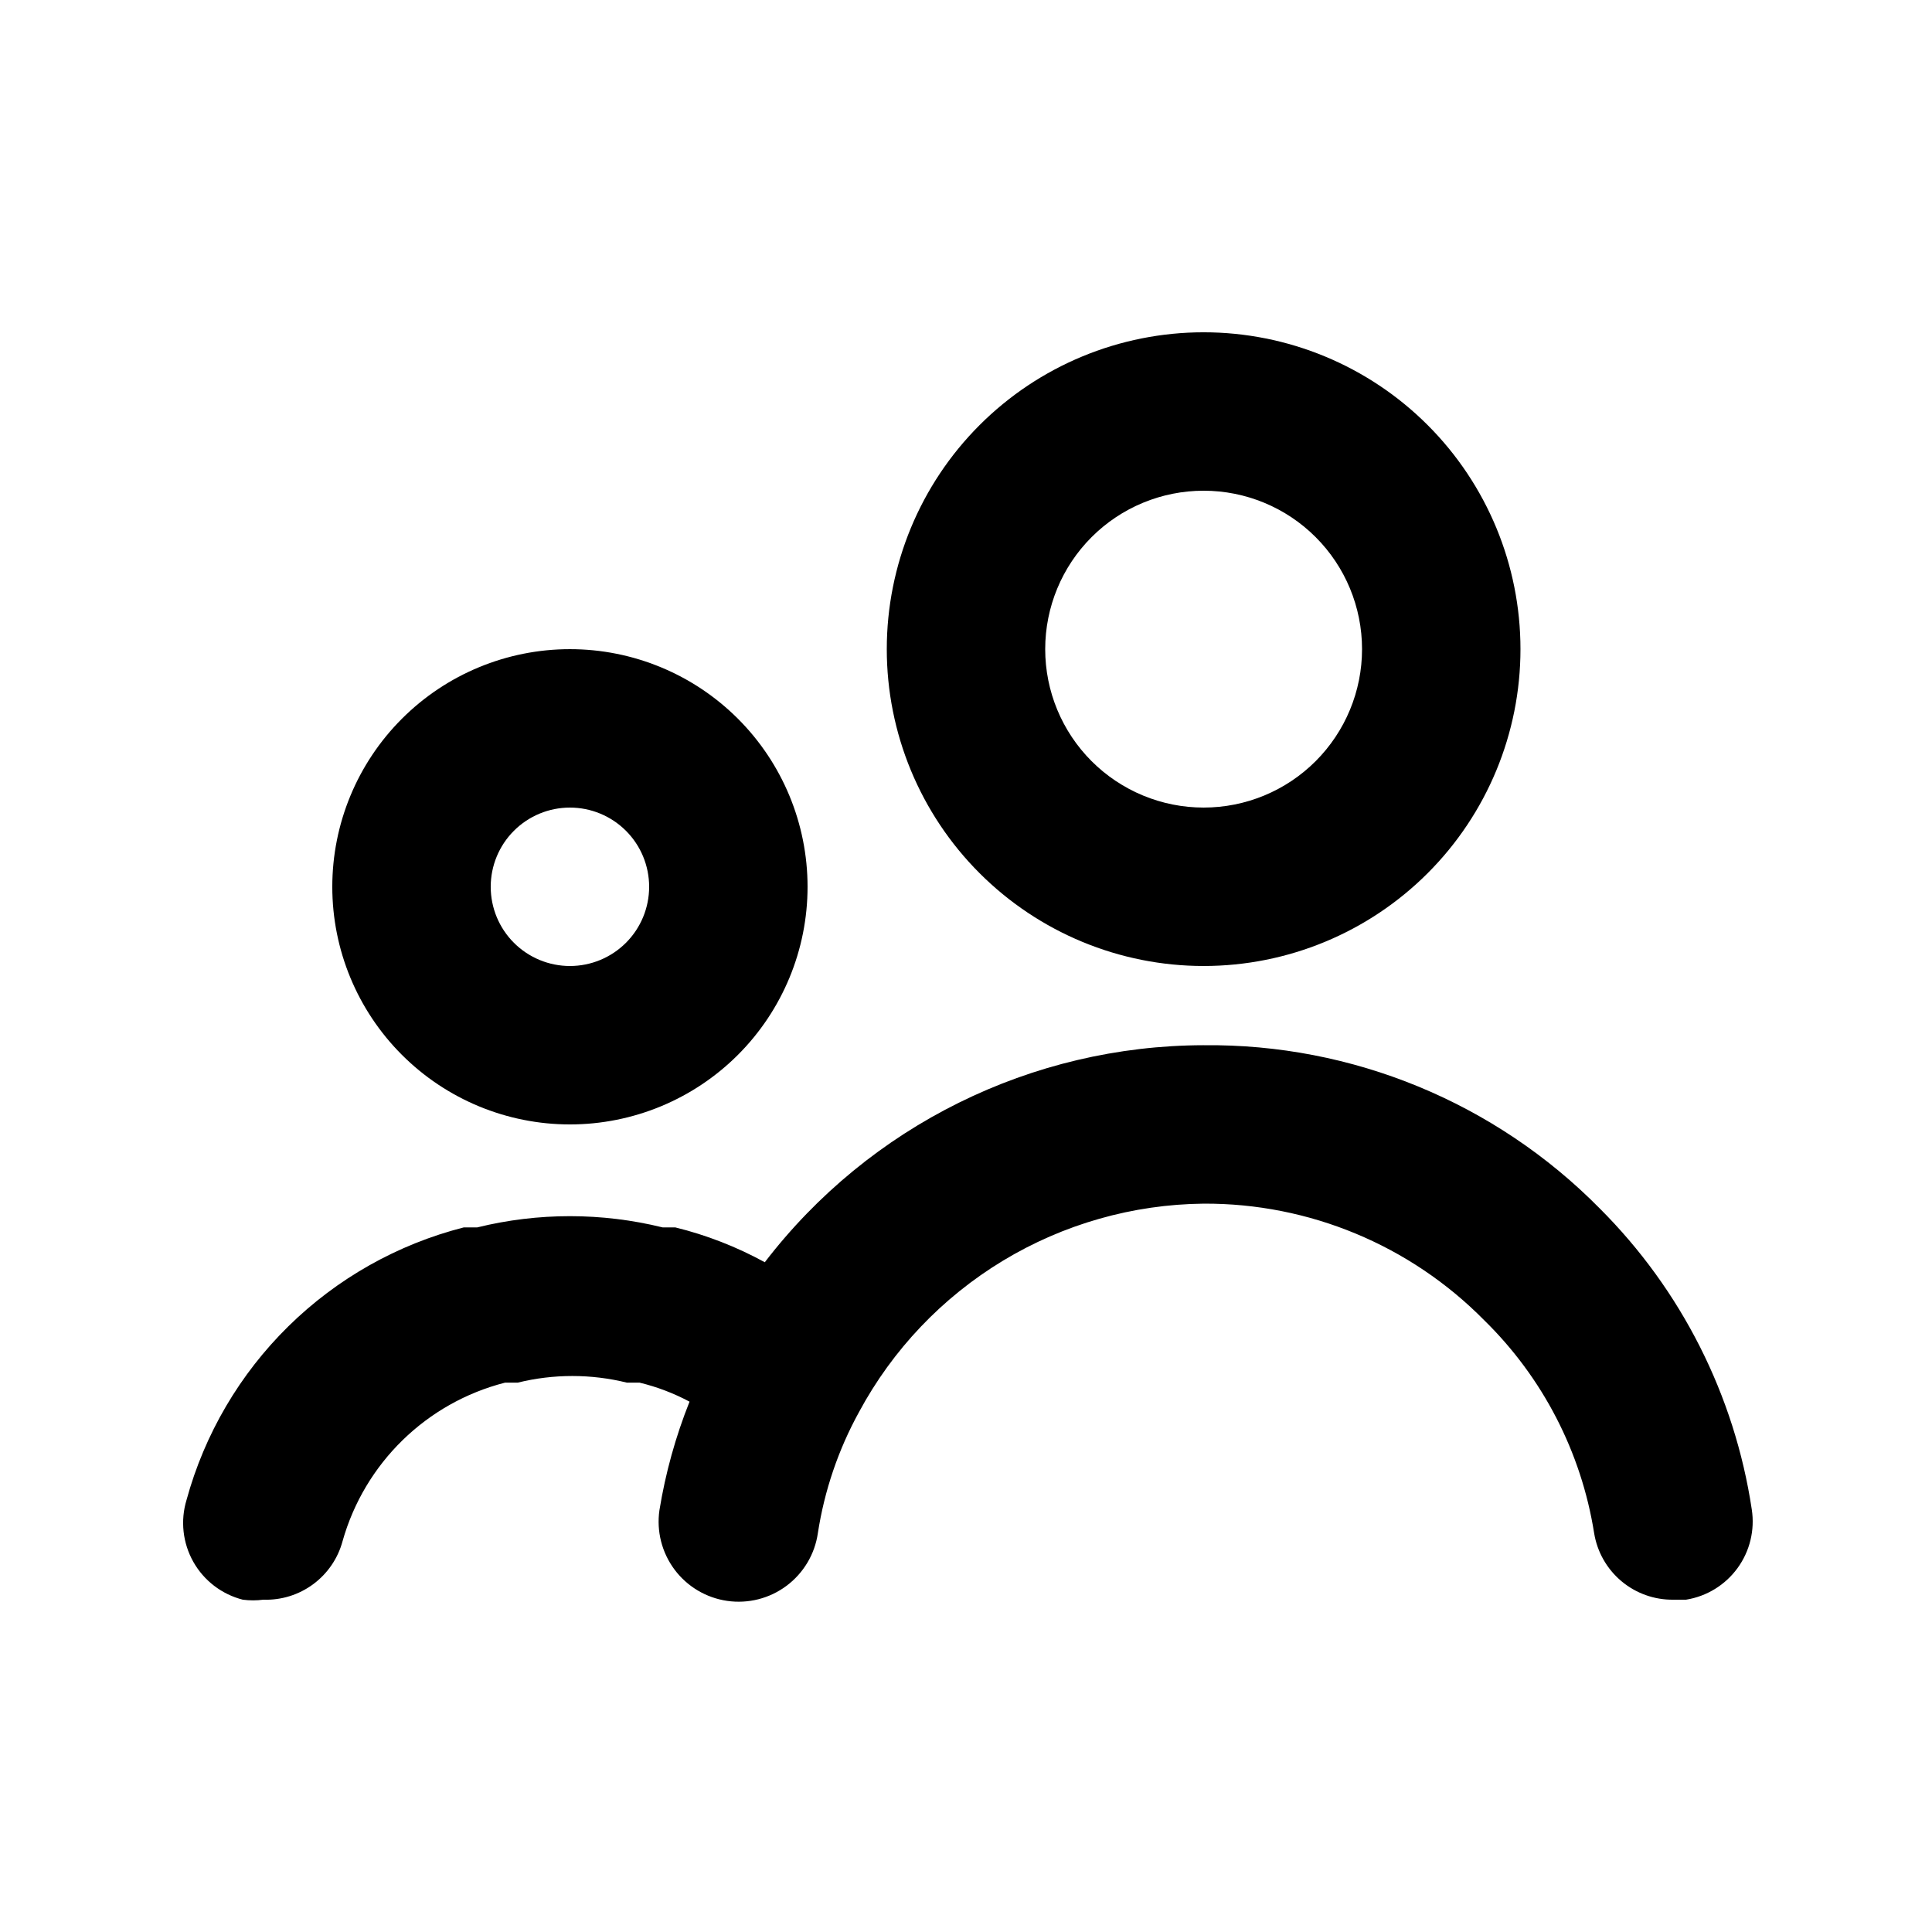
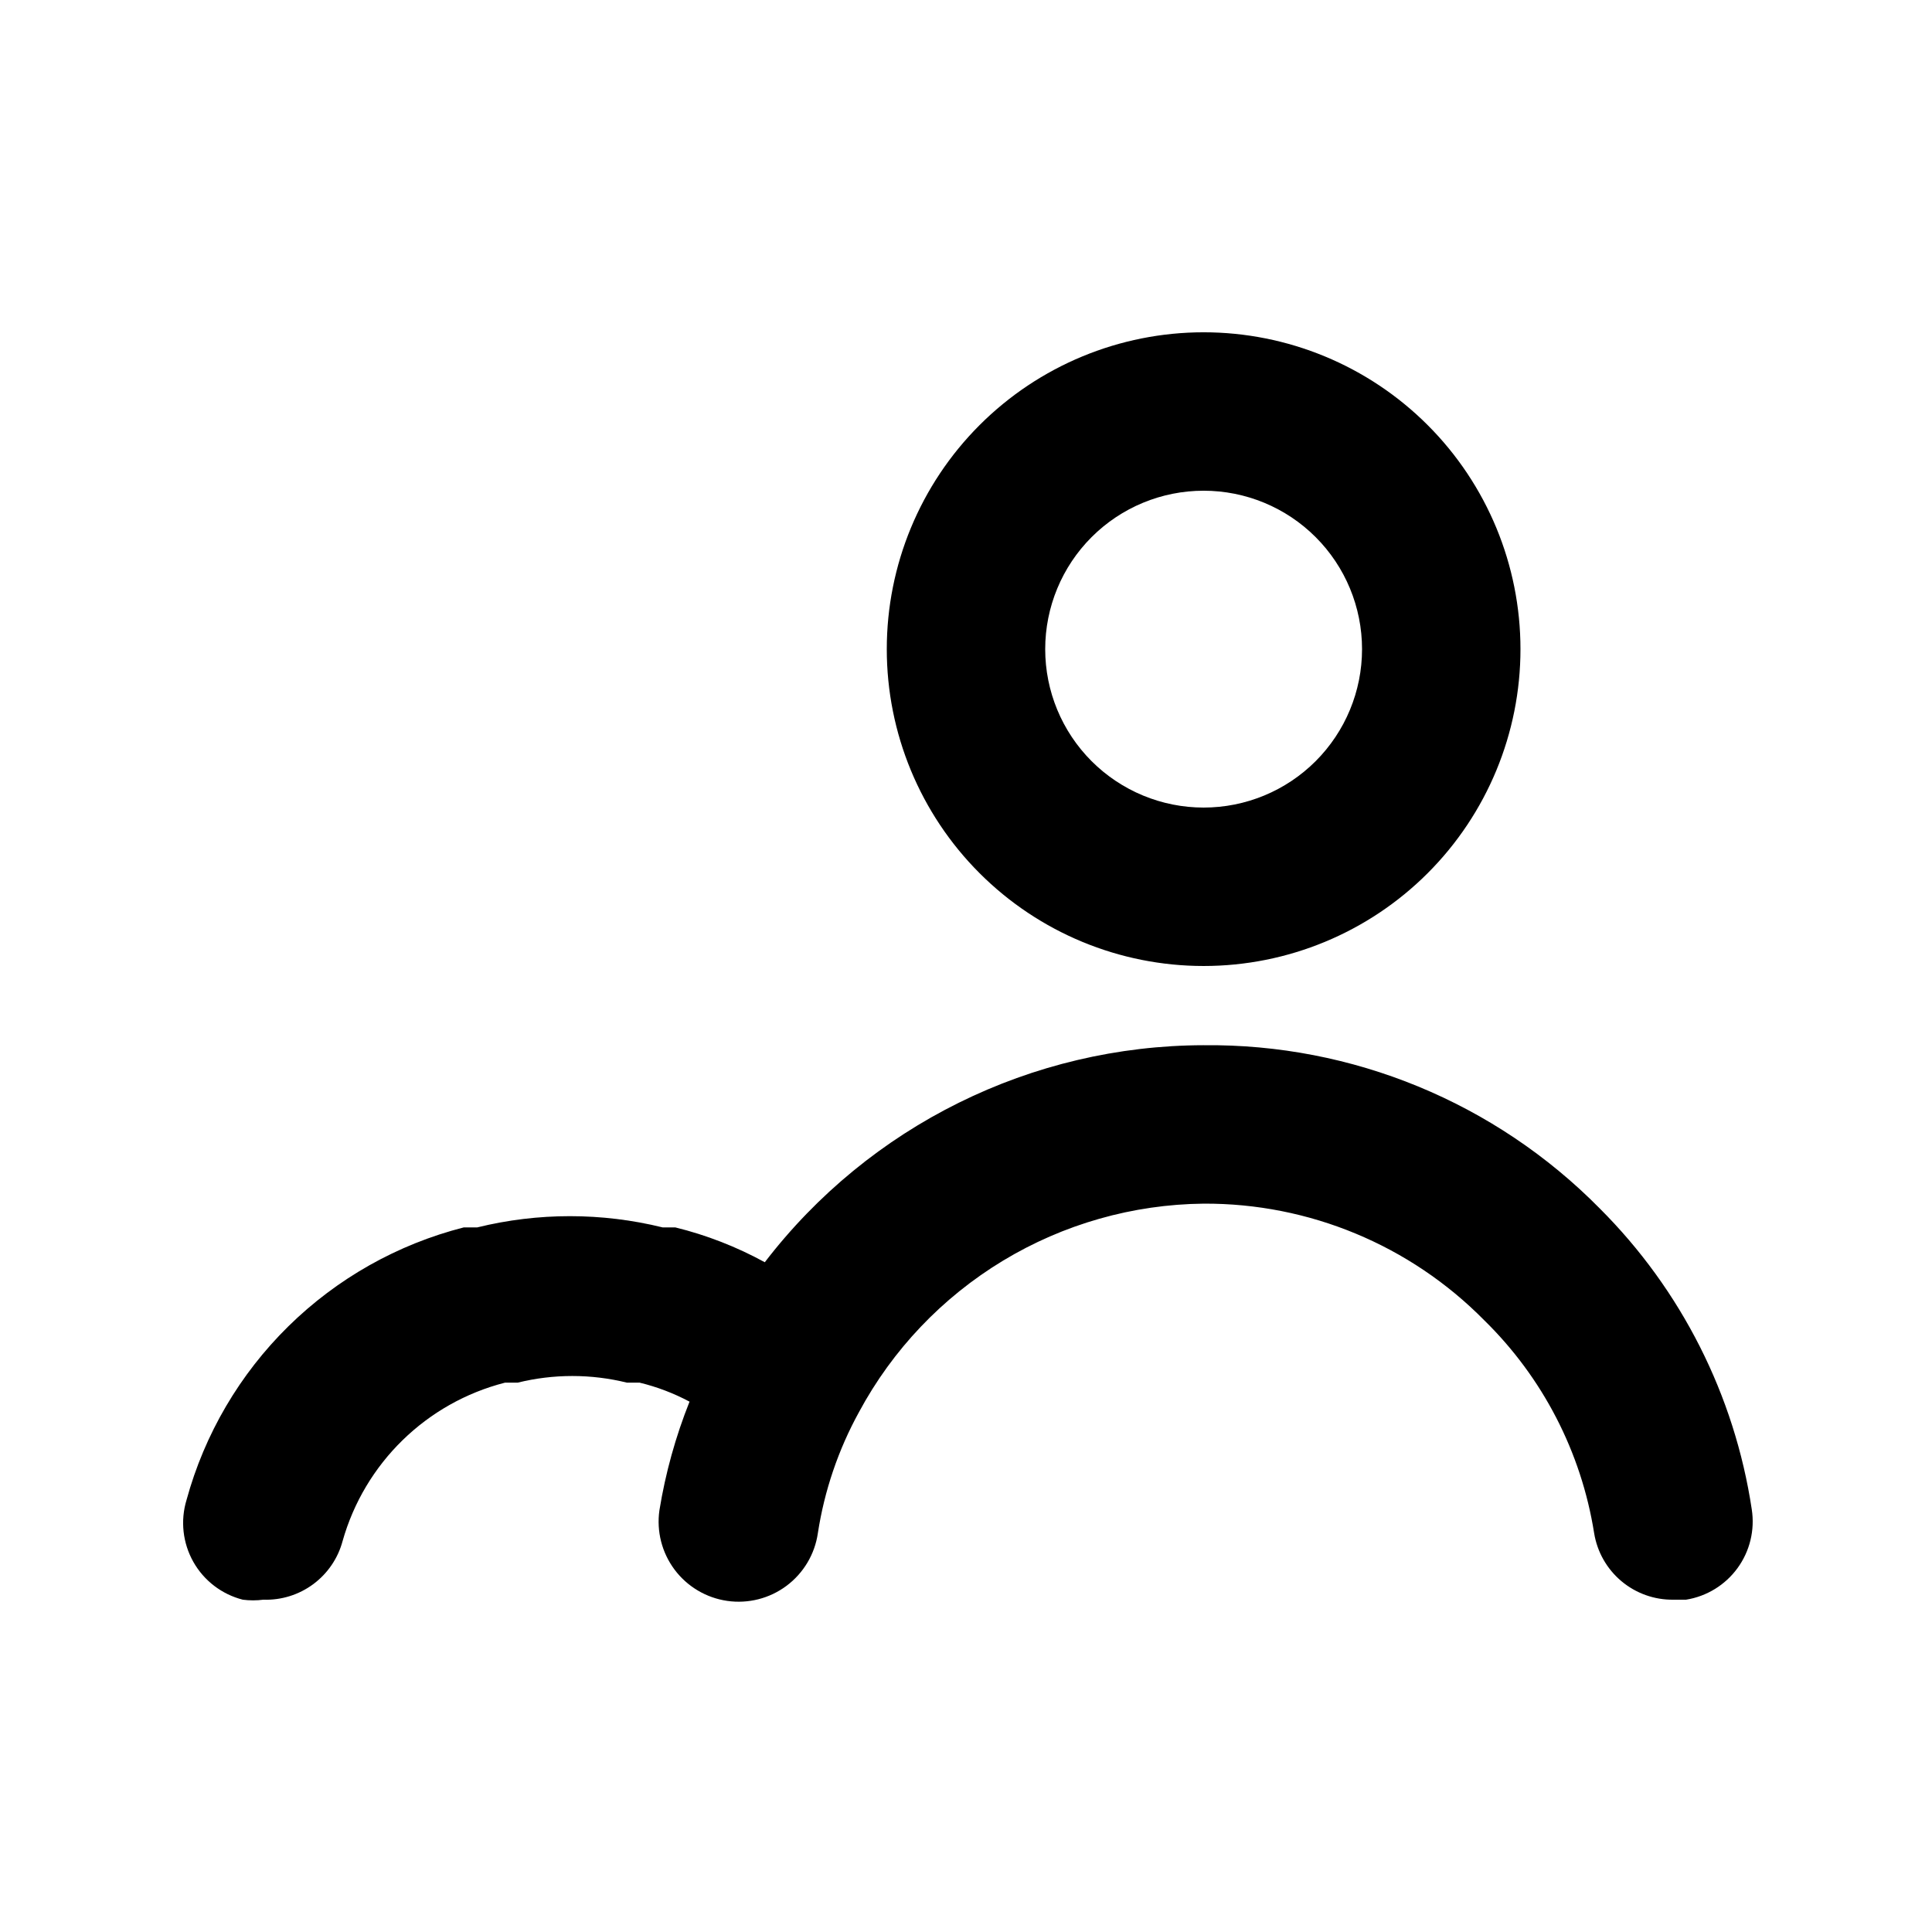
<svg xmlns="http://www.w3.org/2000/svg" fill="#000000" width="800px" height="800px" version="1.1" viewBox="144 144 512 512">
  <g>
-     <path d="m232.06 379.01c0 16.699 6.633 32.719 18.445 44.531 11.809 11.809 27.828 18.445 44.531 18.445 16.703 0 32.719-6.637 44.531-18.445 11.809-11.812 18.445-27.832 18.445-44.531 0-16.703-6.637-32.723-18.445-44.531-11.812-11.812-27.828-18.445-44.531-18.445-16.703 0-32.723 6.633-44.531 18.445-11.812 11.809-18.445 27.828-18.445 44.531zm83.969 0c0 5.566-2.211 10.906-6.148 14.844-3.938 3.934-9.277 6.148-14.844 6.148-5.566 0-10.906-2.215-14.844-6.148-3.938-3.938-6.148-9.277-6.148-14.844 0-5.57 2.211-10.91 6.148-14.844 3.938-3.938 9.277-6.148 14.844-6.148 5.566 0 10.906 2.211 14.844 6.148 3.938 3.934 6.148 9.273 6.148 14.844z" />
    <path d="m546.94 316.03c0-22.27-8.844-43.629-24.594-59.375-15.746-15.746-37.102-24.594-59.371-24.594-22.273 0-43.629 8.848-59.375 24.594-15.75 15.746-24.594 37.105-24.594 59.375s8.844 43.625 24.594 59.375c15.746 15.746 37.102 24.594 59.375 24.594 22.27 0 43.625-8.848 59.371-24.594 15.75-15.75 24.594-37.105 24.594-59.375zm-125.95 0c0-11.137 4.422-21.816 12.297-29.688 7.871-7.875 18.551-12.297 29.688-12.297 11.133 0 21.812 4.422 29.684 12.297 7.875 7.871 12.297 18.551 12.297 29.688 0 11.133-4.422 21.812-12.297 29.688-7.871 7.871-18.551 12.297-29.684 12.297-11.137 0-21.816-4.426-29.688-12.297-7.875-7.875-12.297-18.555-12.297-29.688z" />
    <path d="m462.98 420.99c-45.59 0.094-88.555 21.34-116.3 57.516-7.473-4.094-15.449-7.199-23.723-9.234h-3.359c-16.133-3.969-32.988-3.969-49.121 0h-3.57 0.004c-17.535 4.473-33.57 13.512-46.477 26.199-12.902 12.684-22.219 28.559-26.996 46.012-1.668 5.488-1.02 11.418 1.793 16.414 2.816 4.996 7.555 8.621 13.109 10.035 1.812 0.238 3.648 0.238 5.461 0 4.738 0.164 9.391-1.285 13.203-4.106s6.559-6.848 7.785-11.426c5.84-20.664 22.234-36.66 43.035-41.984h3.359c9.512-2.348 19.457-2.348 28.969 0h3.359c4.602 1.113 9.047 2.809 13.223 5.035-3.699 9.27-6.375 18.91-7.977 28.762-0.805 5.566 0.633 11.227 3.996 15.734 3.367 4.508 8.387 7.492 13.953 8.301 5.566 0.809 11.227-0.629 15.734-3.996 4.508-3.367 7.496-8.387 8.301-13.953 1.73-11.262 5.422-22.133 10.918-32.117 8.895-16.527 22.059-30.363 38.117-40.074 16.062-9.711 34.43-14.938 53.199-15.133 27.914-0.137 54.703 10.988 74.309 30.855 15.539 15.199 25.773 35 29.18 56.469 0.805 4.969 3.367 9.48 7.223 12.719 3.852 3.234 8.738 4.981 13.77 4.914h3.359c5.477-0.875 10.383-3.887 13.648-8.371s4.621-10.078 3.773-15.559c-4.547-30.219-18.676-58.18-40.305-79.77-27.672-28.055-65.555-43.664-104.96-43.242z" />
  </g>
</svg>